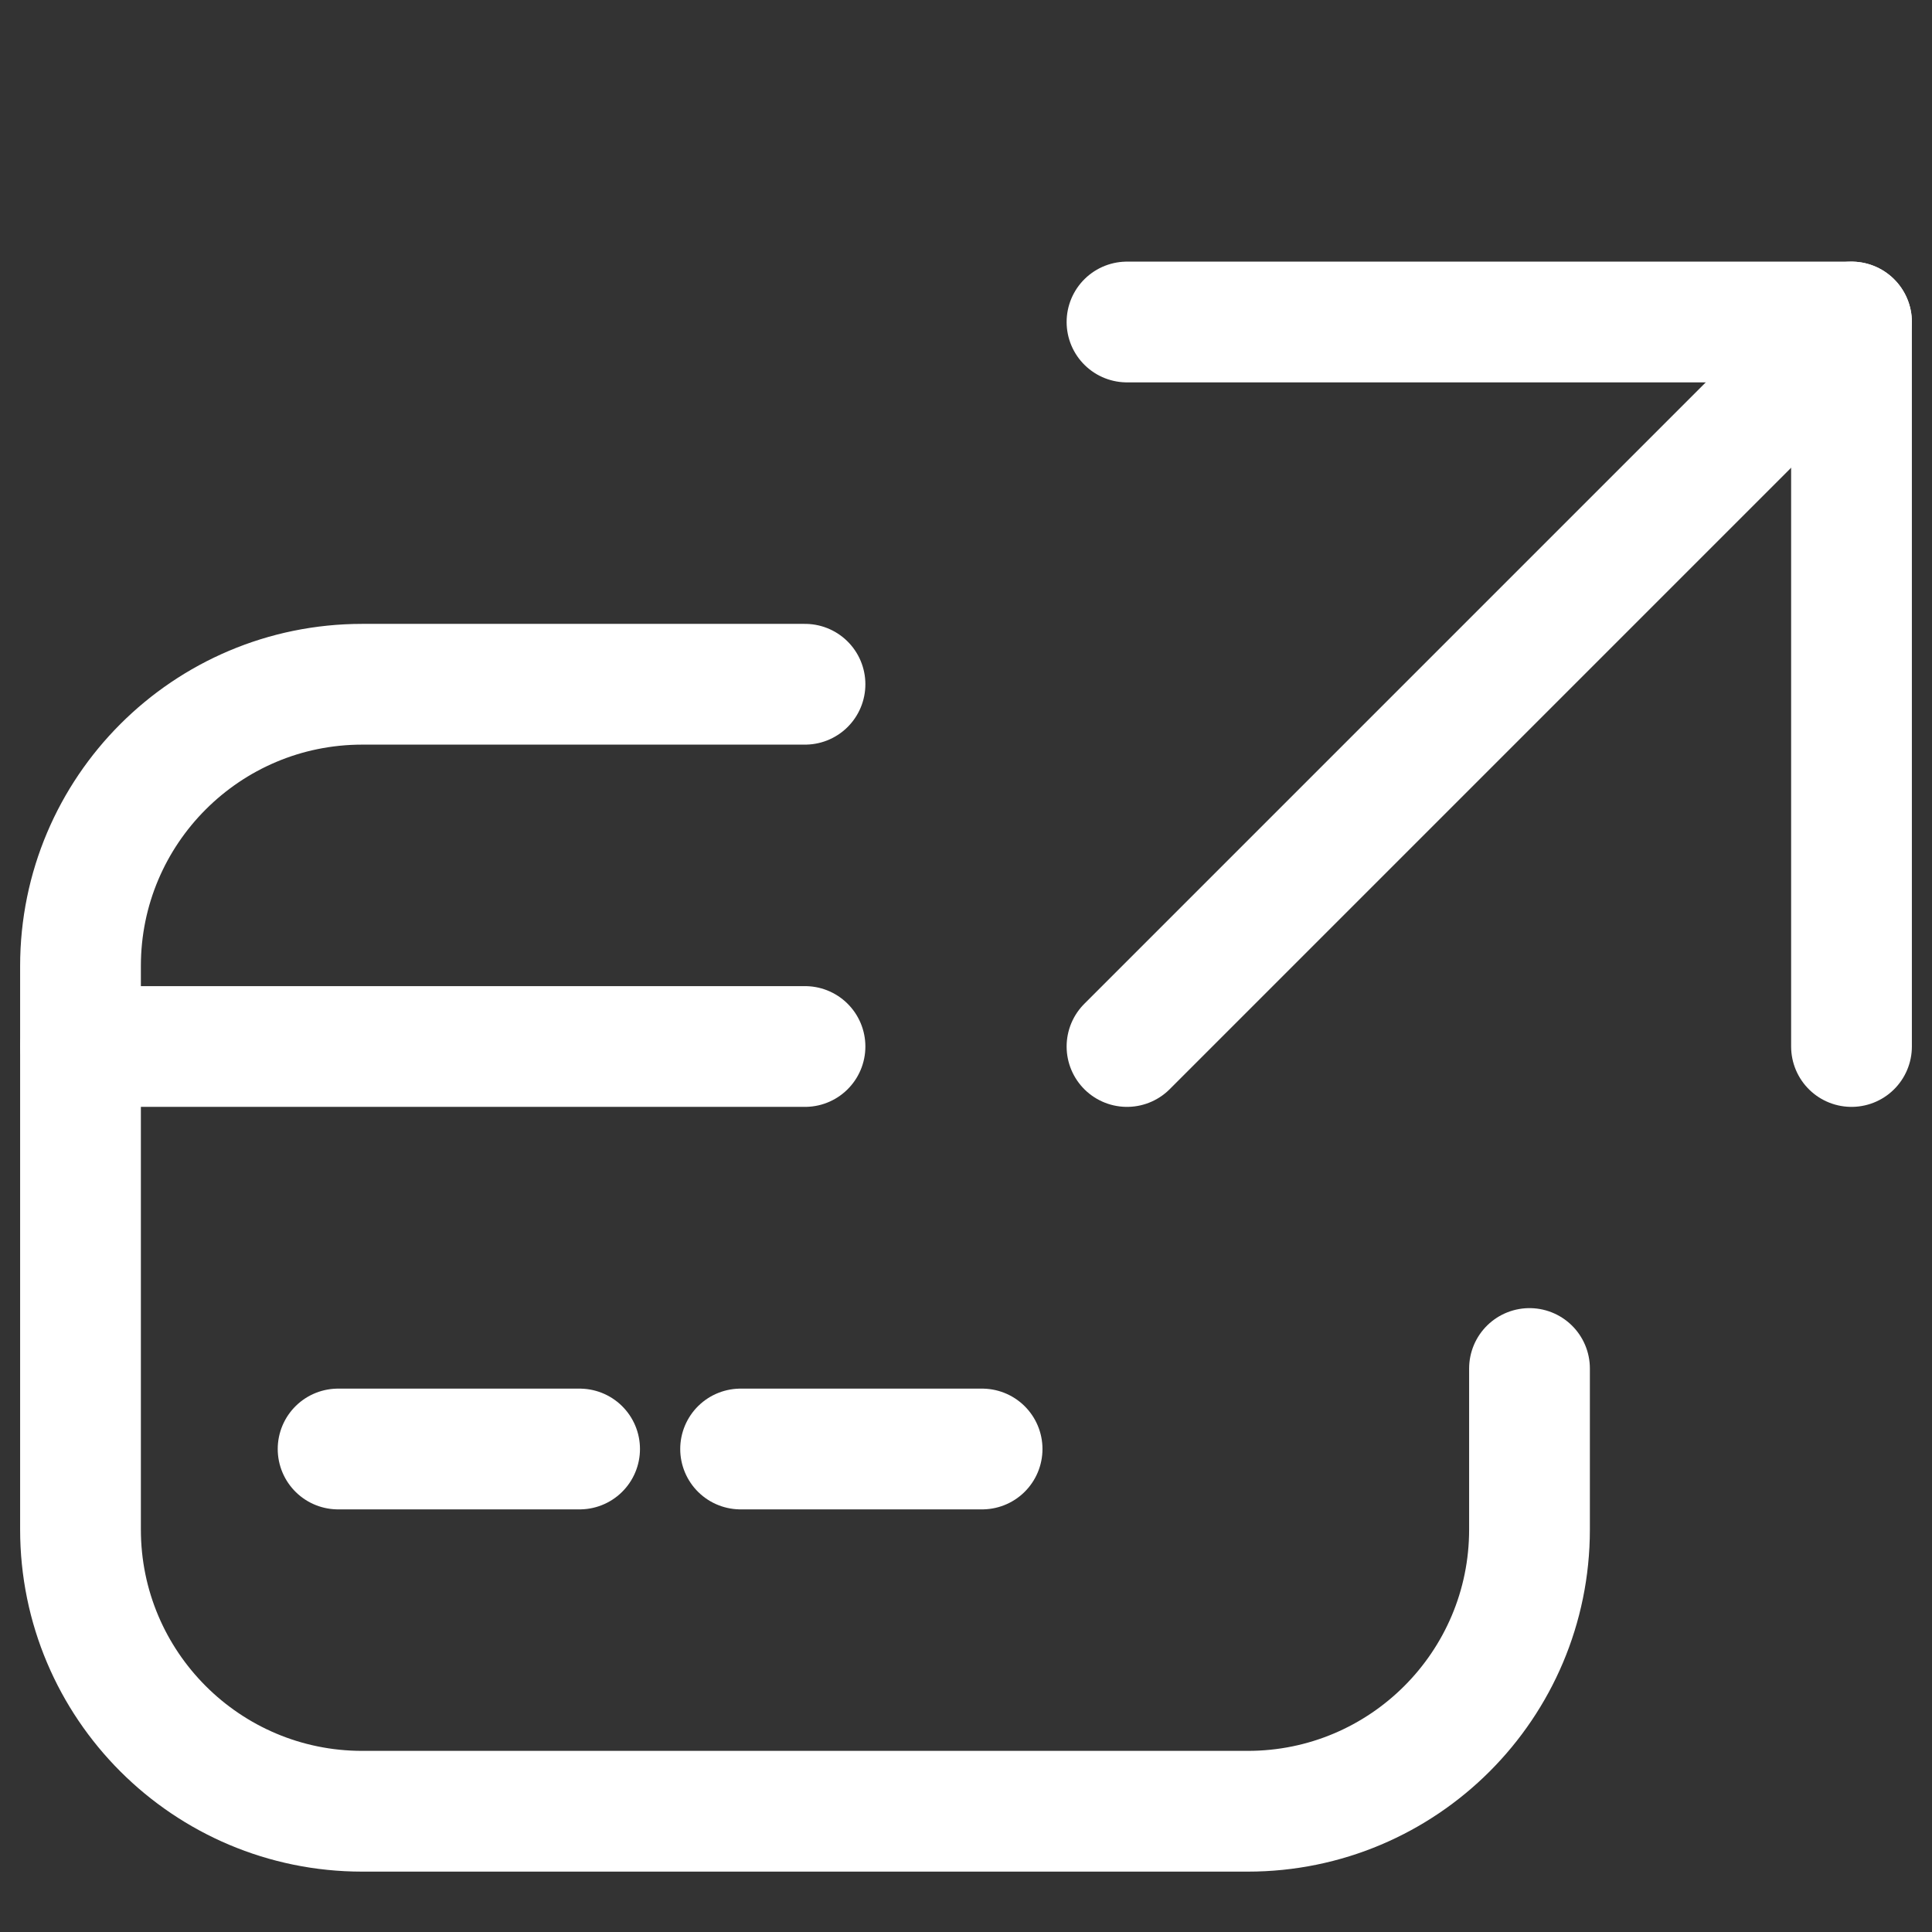
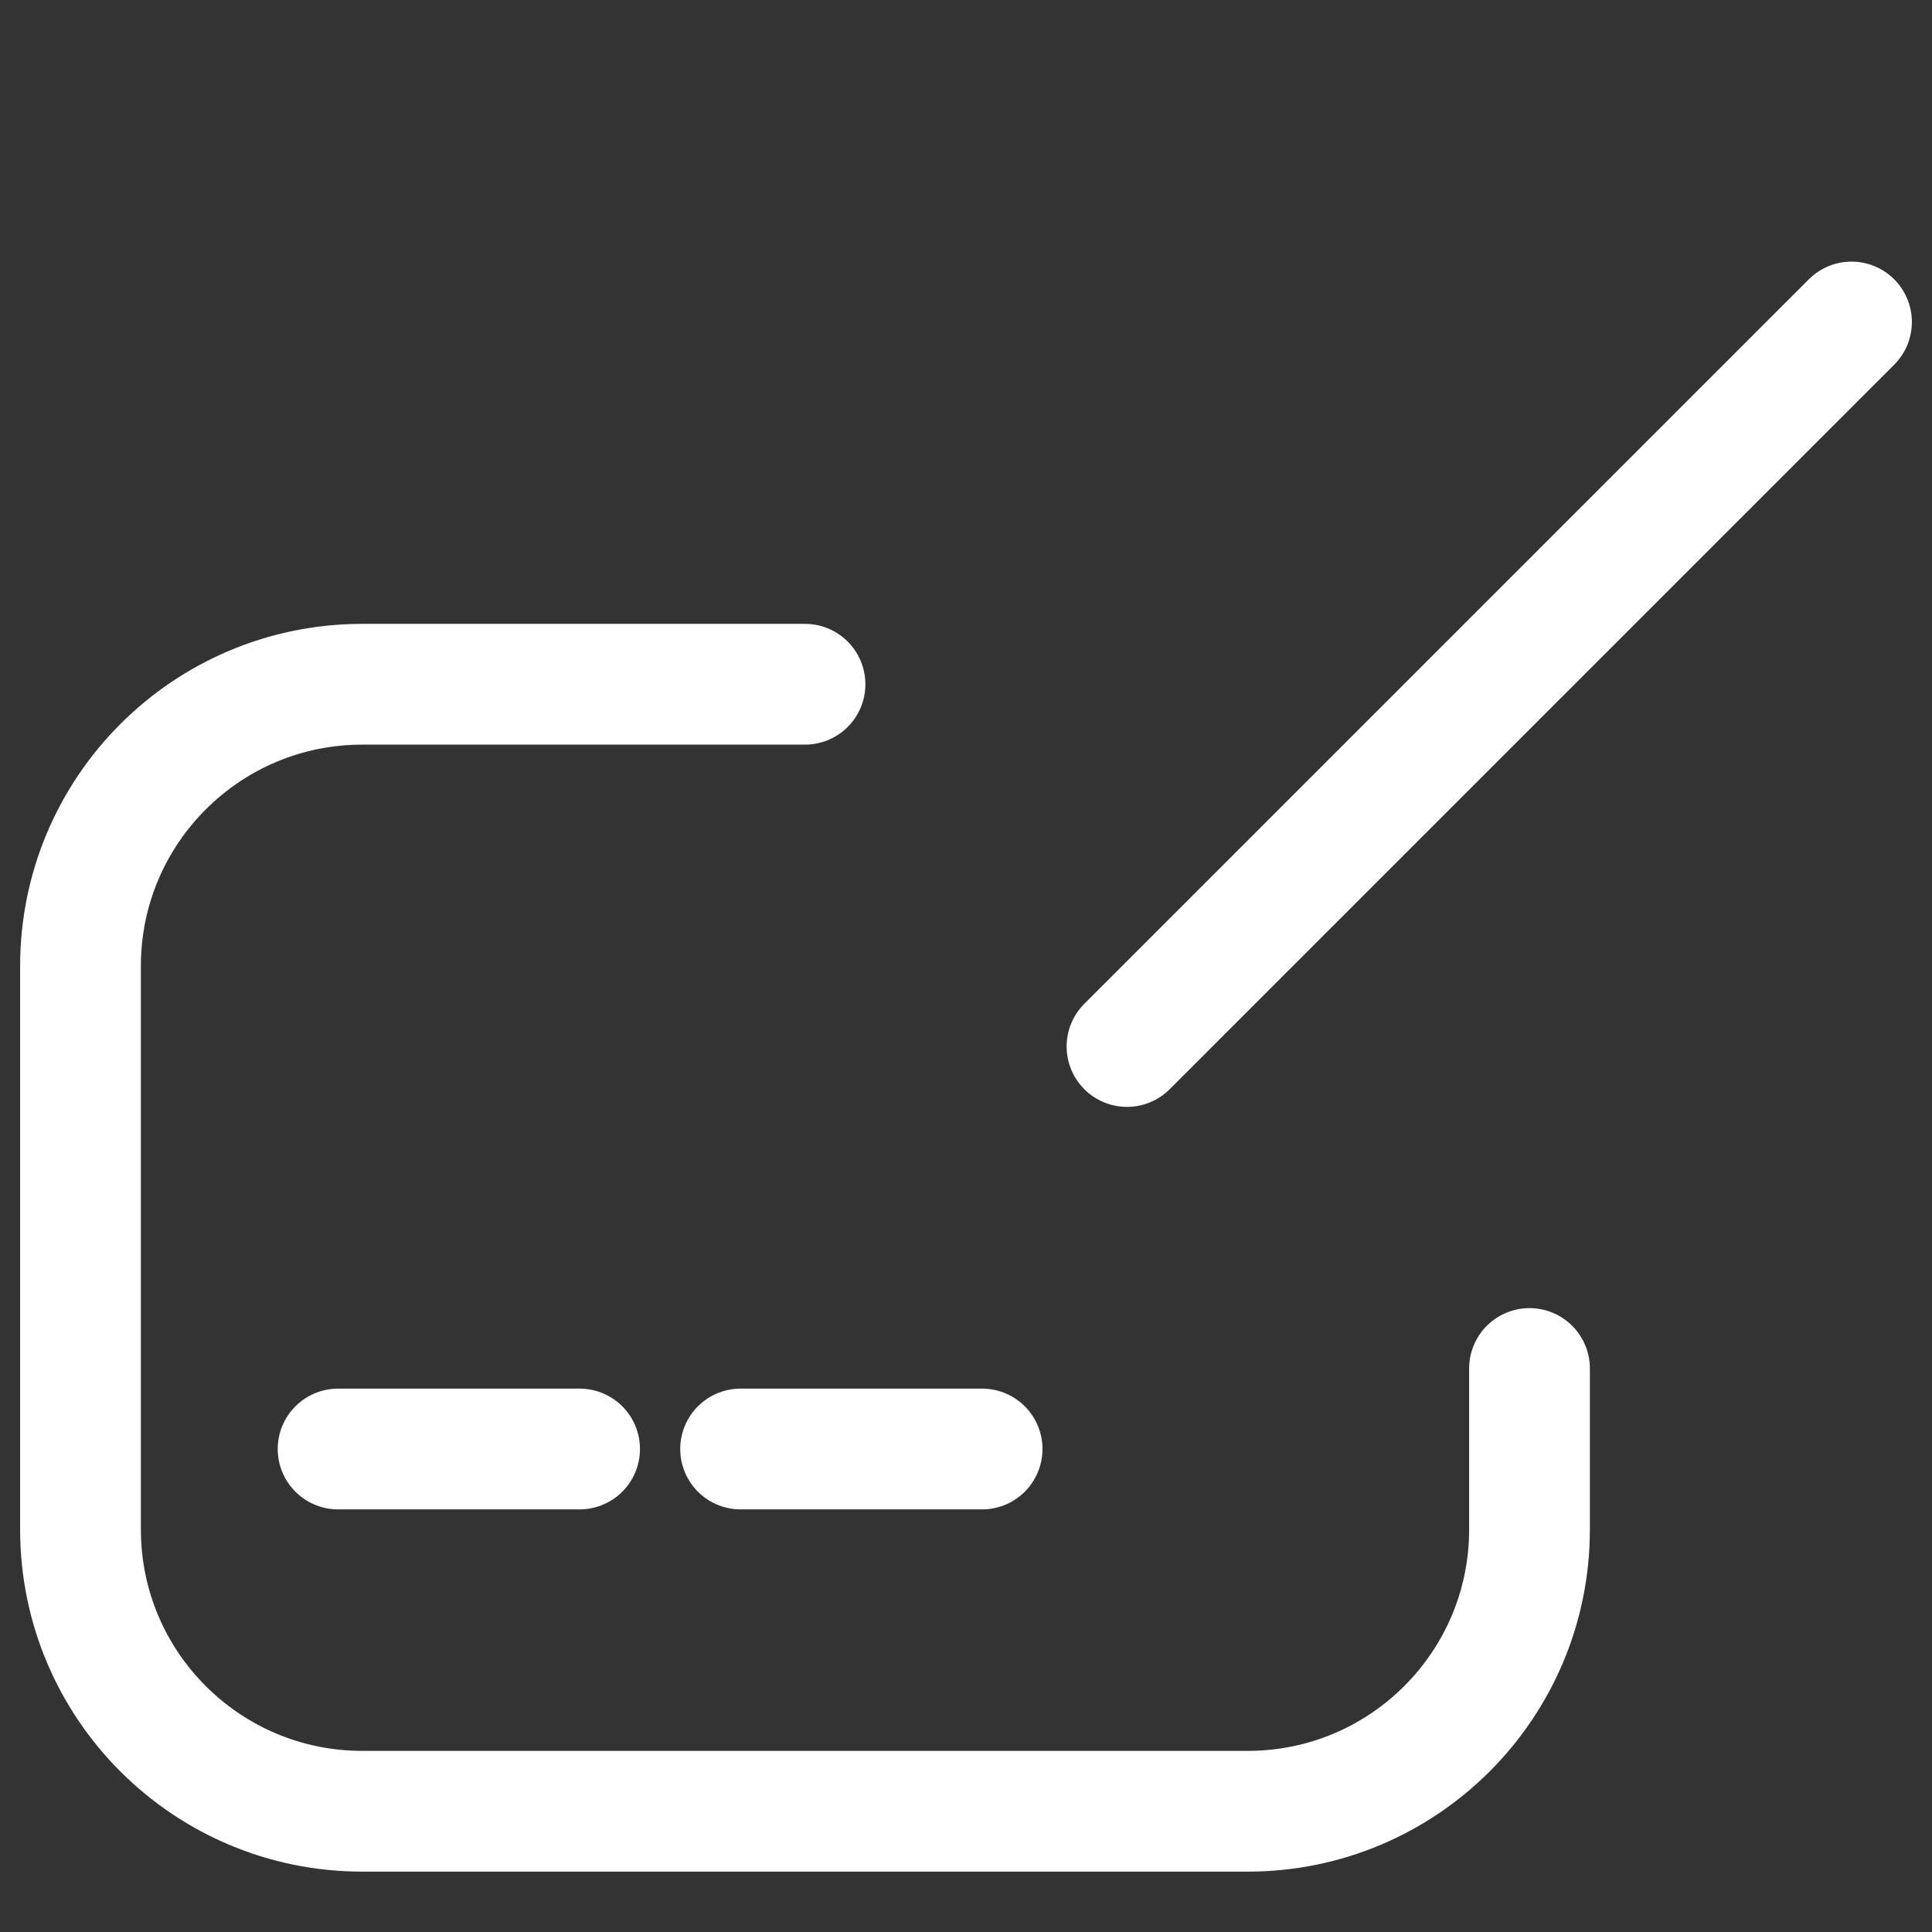
<svg xmlns="http://www.w3.org/2000/svg" width="24" height="24" viewBox="0 0 24 24" fill="none">
  <rect x="0" y="0" width="24" height="24" fill="#333333" stroke="none" />
  <path d="M10 8.5H4.5C2.567 8.5 1 10.067 1 12V19C1 20.933 2.567 22.5 4.5 22.5H15.5C17.433 22.5 19 20.933 19 19V17" stroke="white" stroke-width="1.5" stroke-linecap="round" />
-   <path d="M1 13H10" stroke="white" stroke-width="1.5" stroke-linecap="round" />
  <path d="M4.2 18H7.2" stroke="white" stroke-width="1.5" stroke-linecap="round" />
  <path d="M9.2 18H12.2" stroke="white" stroke-width="1.5" stroke-linecap="round" />
  <path d="M14 13L23 4" stroke="white" stroke-width="1.5" stroke-linecap="round" stroke-linejoin="round" />
-   <path d="M14 4H23V13" stroke="white" stroke-width="1.5" stroke-linecap="round" stroke-linejoin="round" />
</svg>